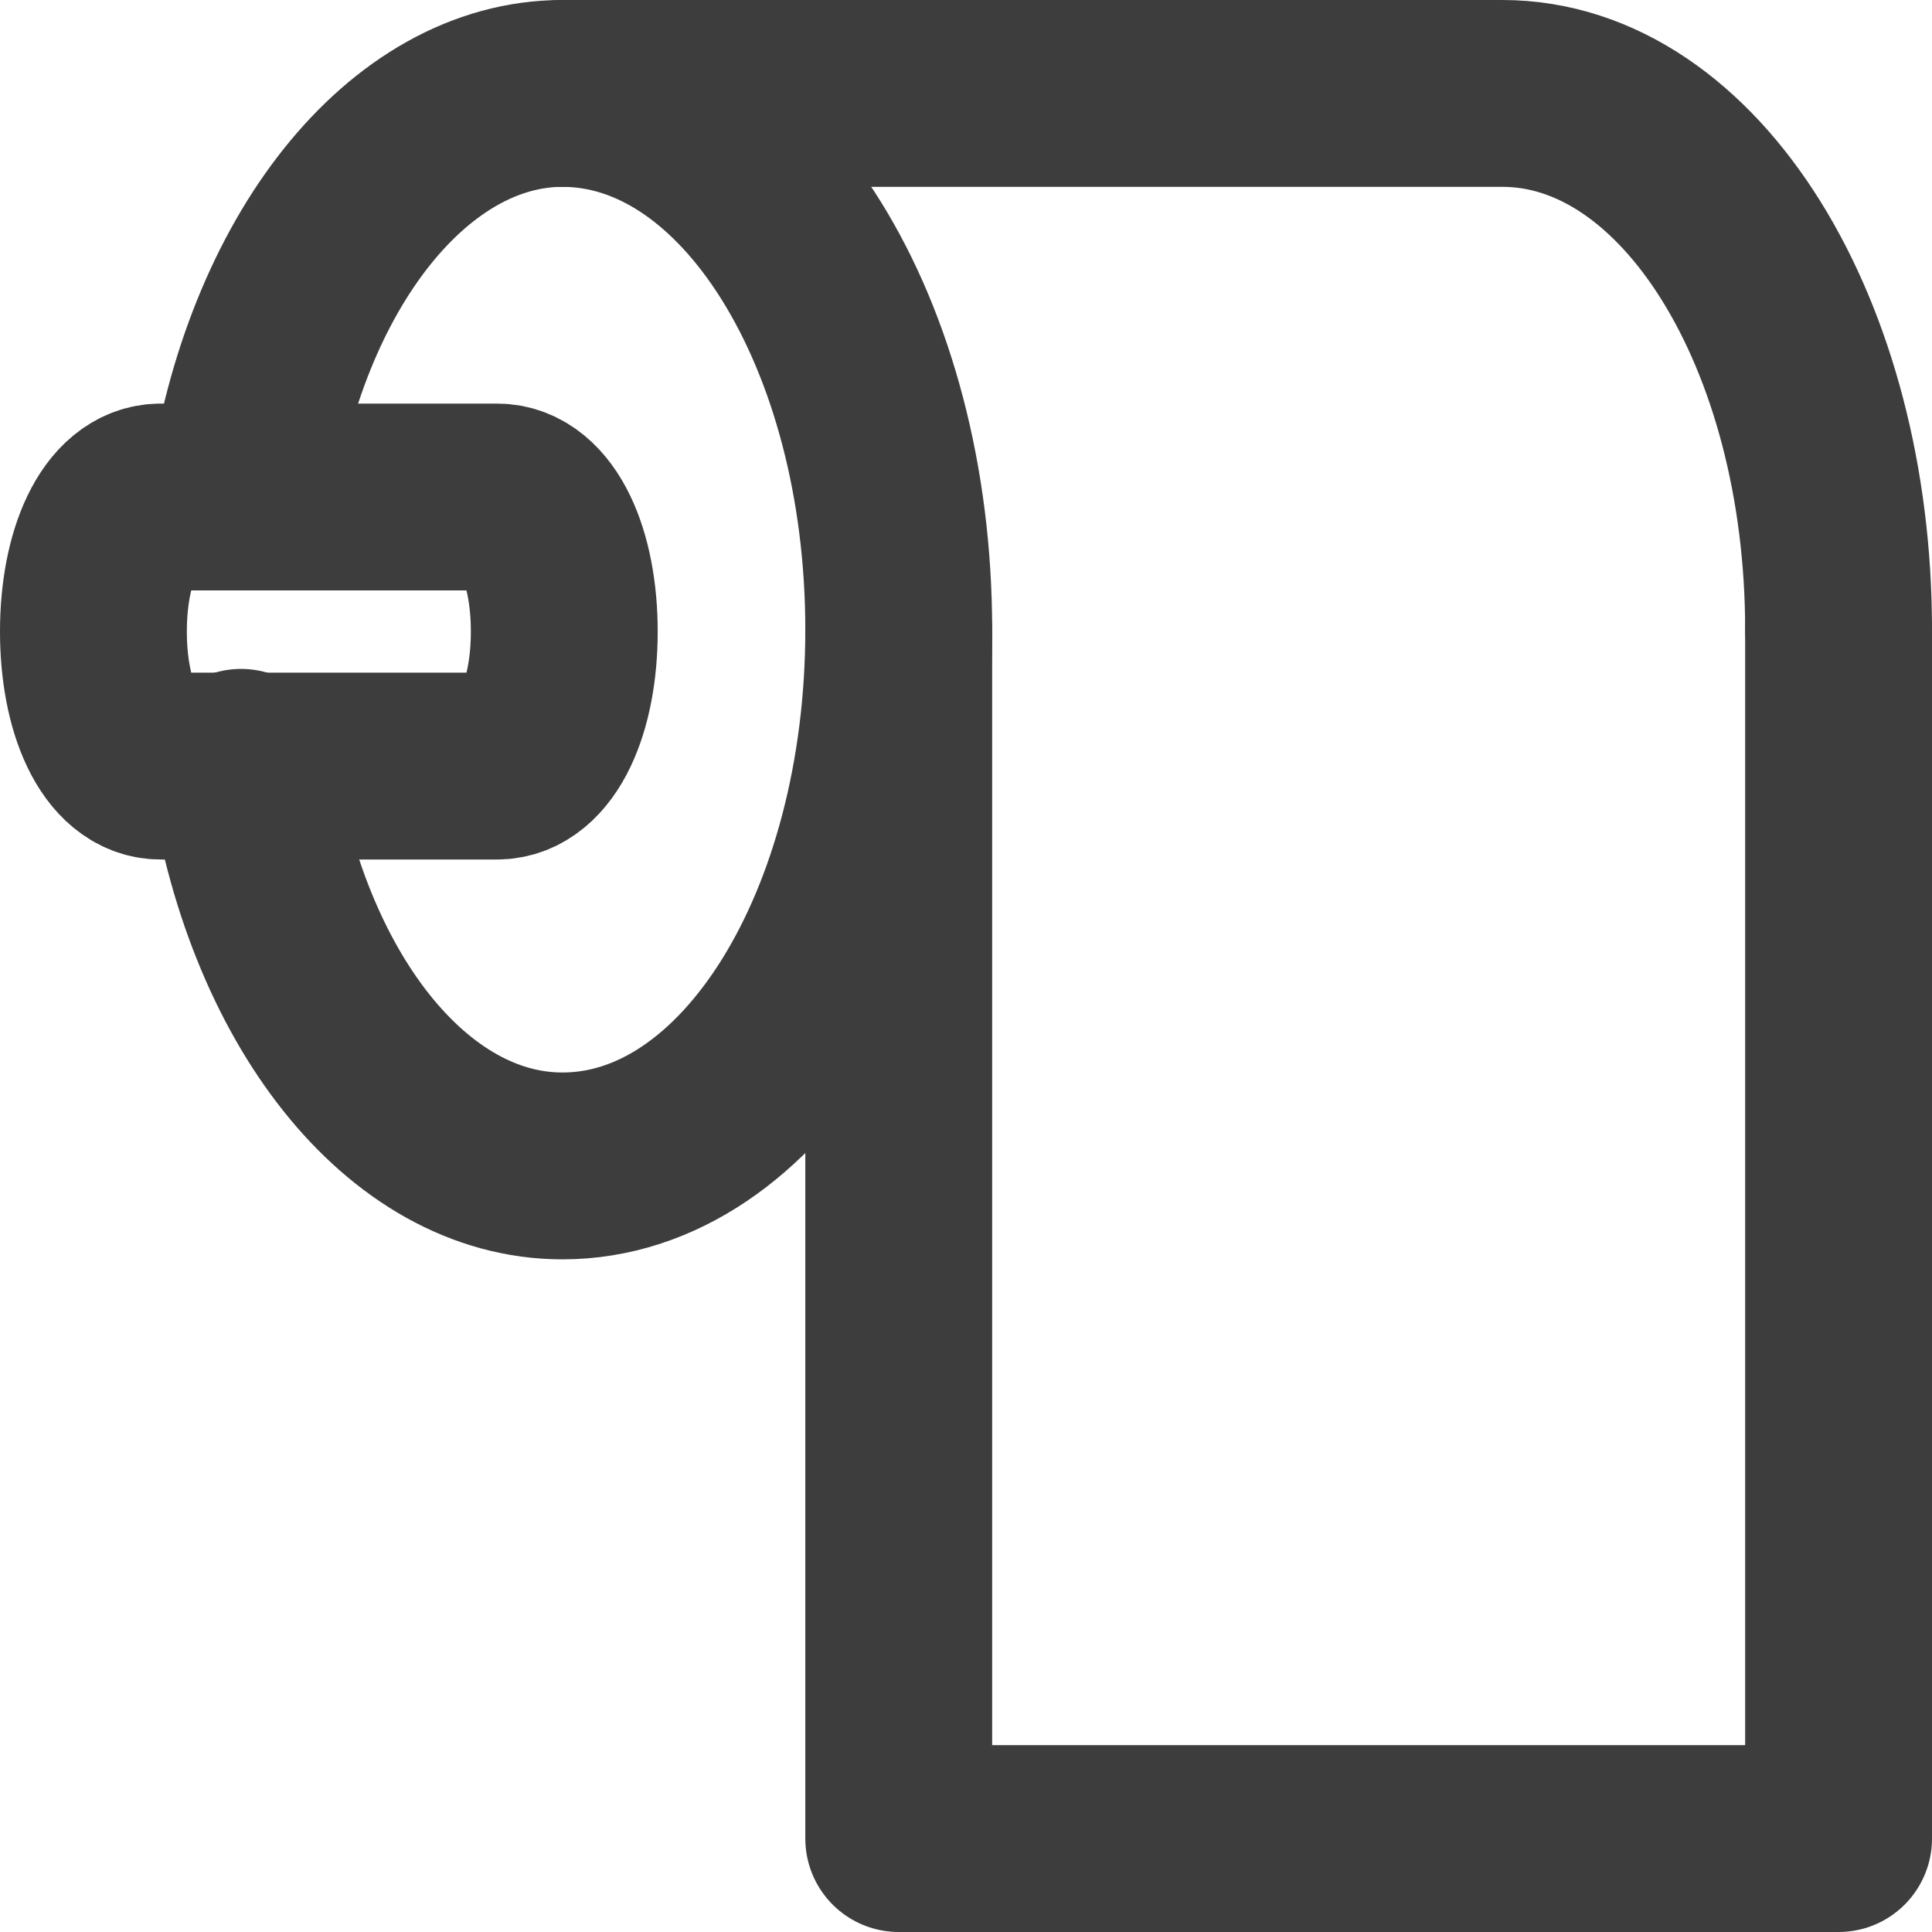
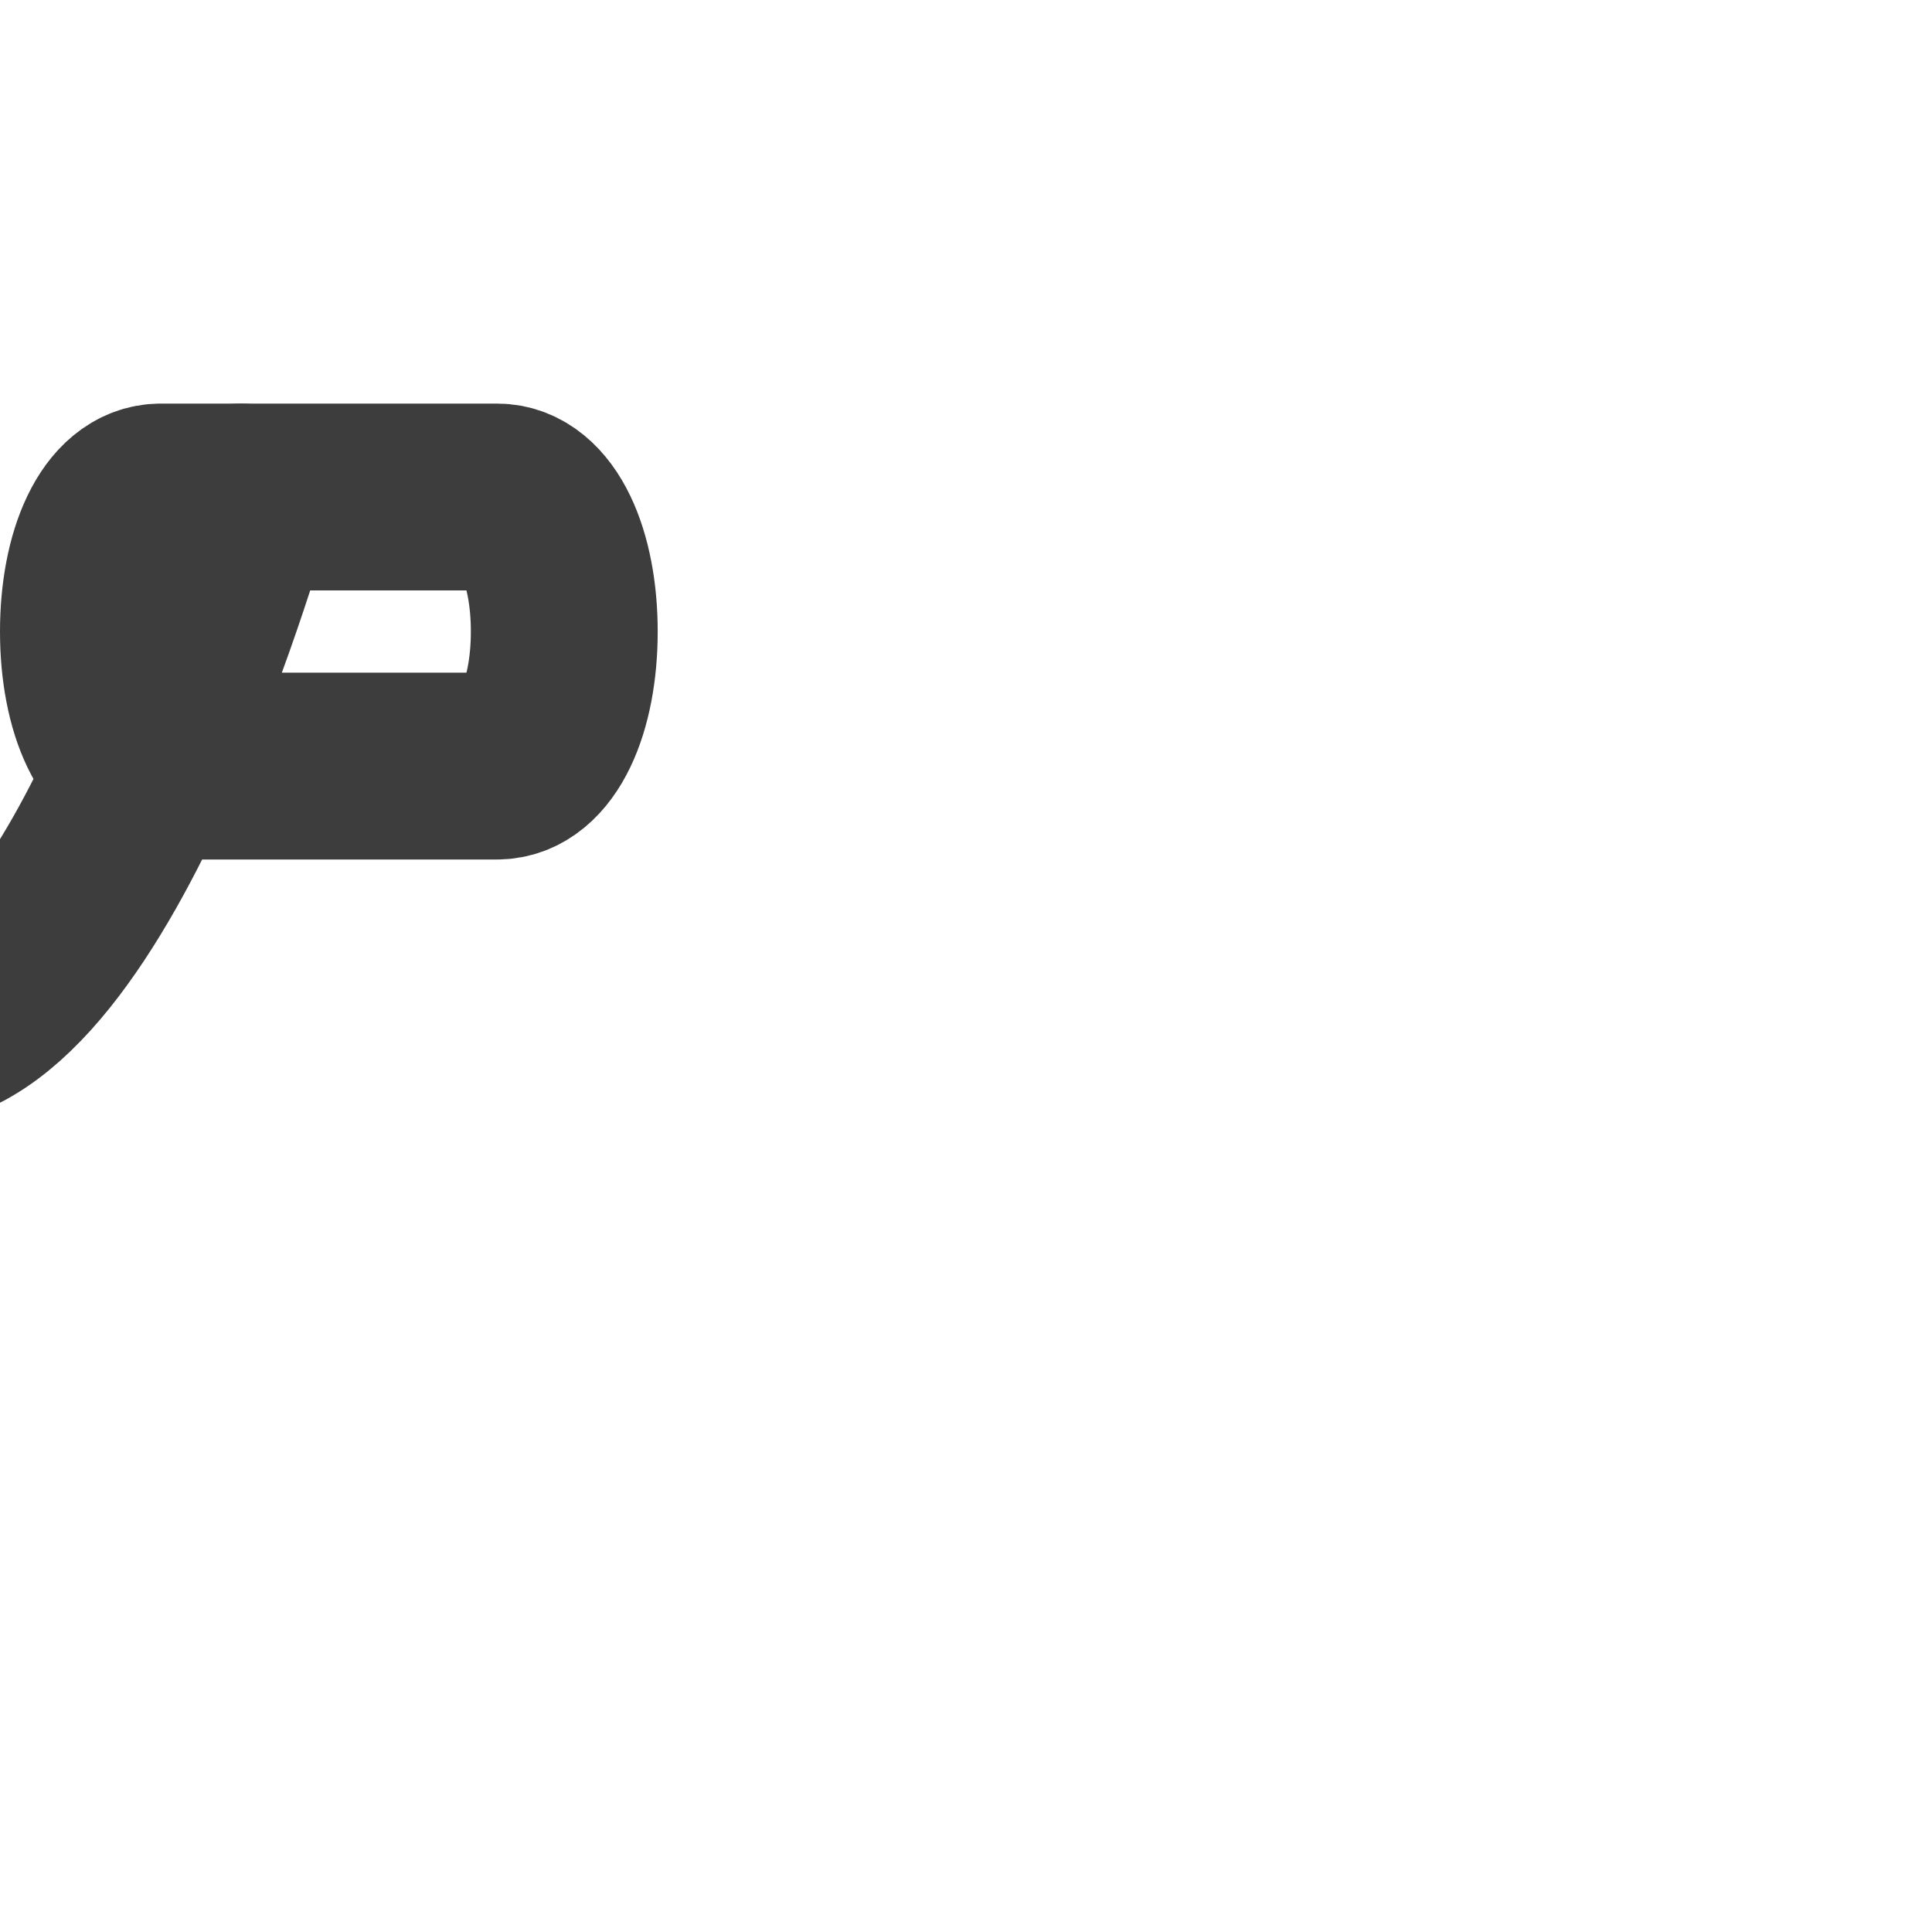
<svg xmlns="http://www.w3.org/2000/svg" id="Laag_2" data-name="Laag 2" viewBox="0 0 10.34 10.34">
  <defs>
    <style>
      .cls-1 {
        fill: none;
        stroke: #3d3d3d;
        stroke-linecap: round;
        stroke-linejoin: round;
      }
    </style>
  </defs>
  <g id="Icons">
-     <path class="cls-1" d="M9.84,3.37c0-1.58-.79-2.87-1.8-2.87H3.01" />
-     <polyline class="cls-1" points="4.81 3.37 4.81 9.84 9.84 9.84 9.84 3.37" />
    <path class="cls-1" d="M2.66,2.66H.86c-.22,0-.36.32-.36.72s.14.72.36.72h1.8c.22,0,.36-.32.36-.72s-.14-.72-.36-.72Z" />
-     <path class="cls-1" d="M1.29,2.66c.18-1.26.9-2.16,1.72-2.16,1.01,0,1.8,1.29,1.8,2.87s-.79,2.87-1.8,2.87c-.83,0-1.54-.9-1.72-2.16" />
+     <path class="cls-1" d="M1.29,2.66s-.79,2.87-1.8,2.87c-.83,0-1.54-.9-1.72-2.16" />
  </g>
</svg>